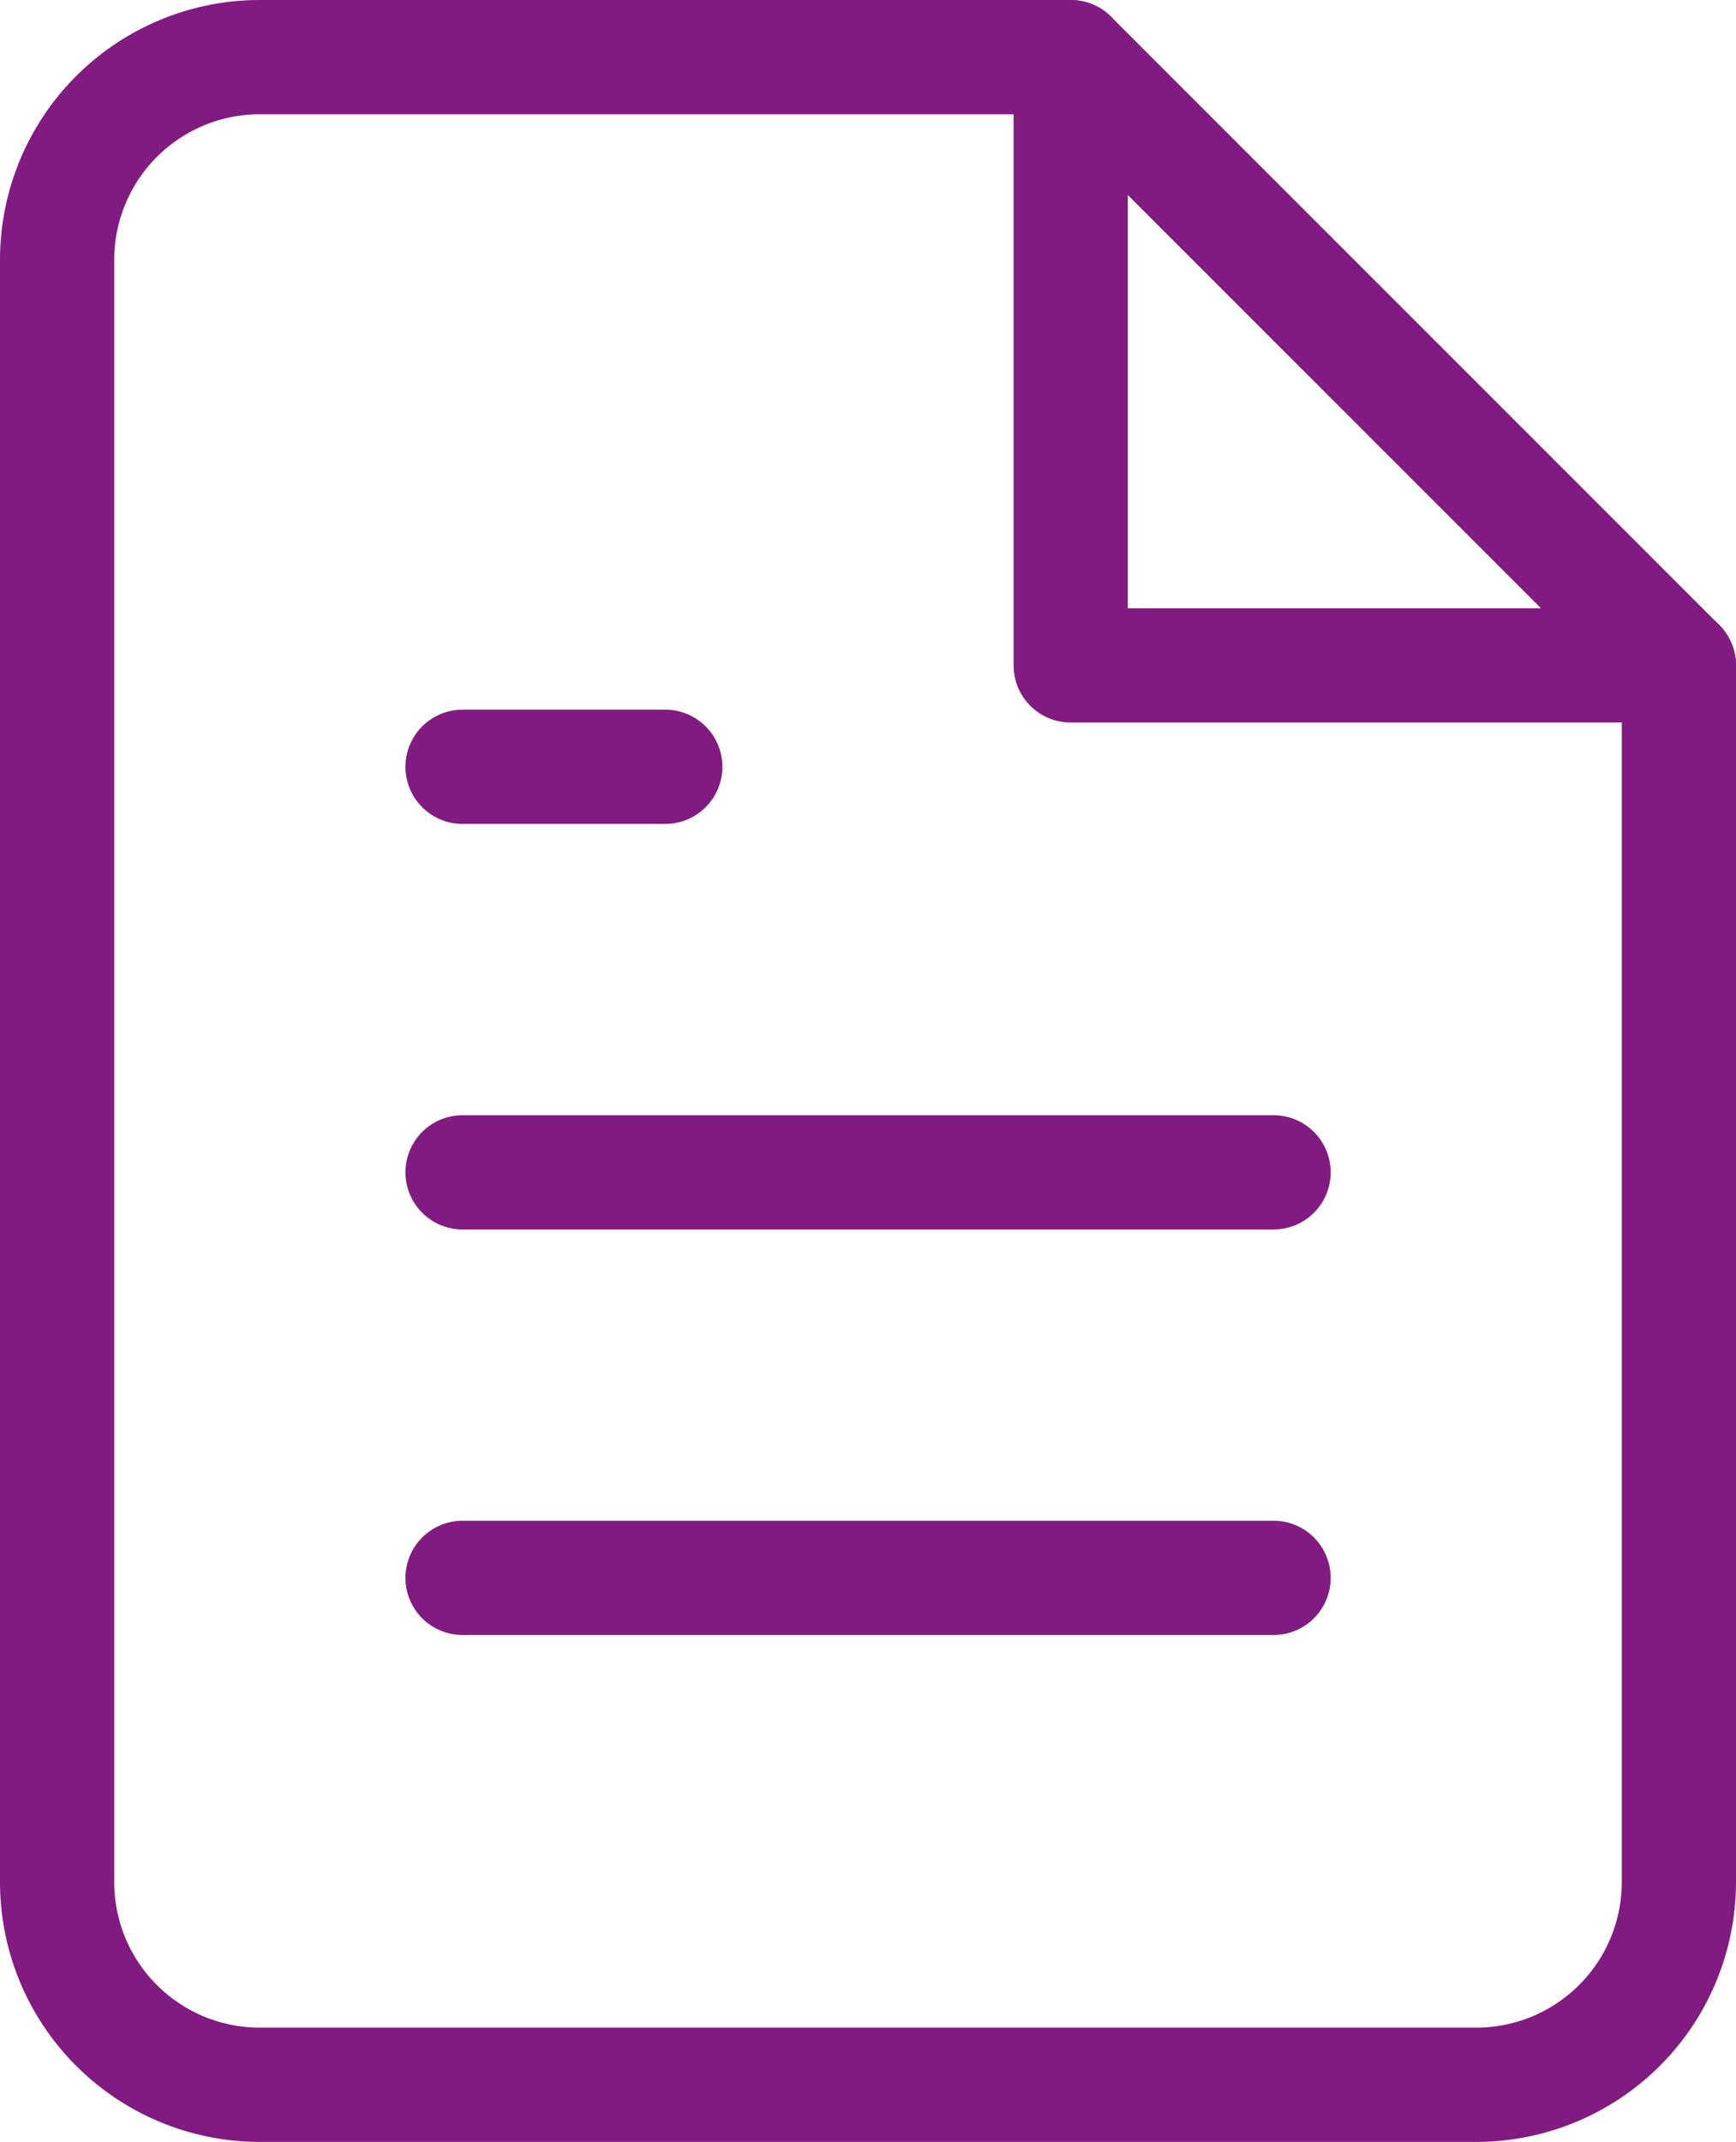
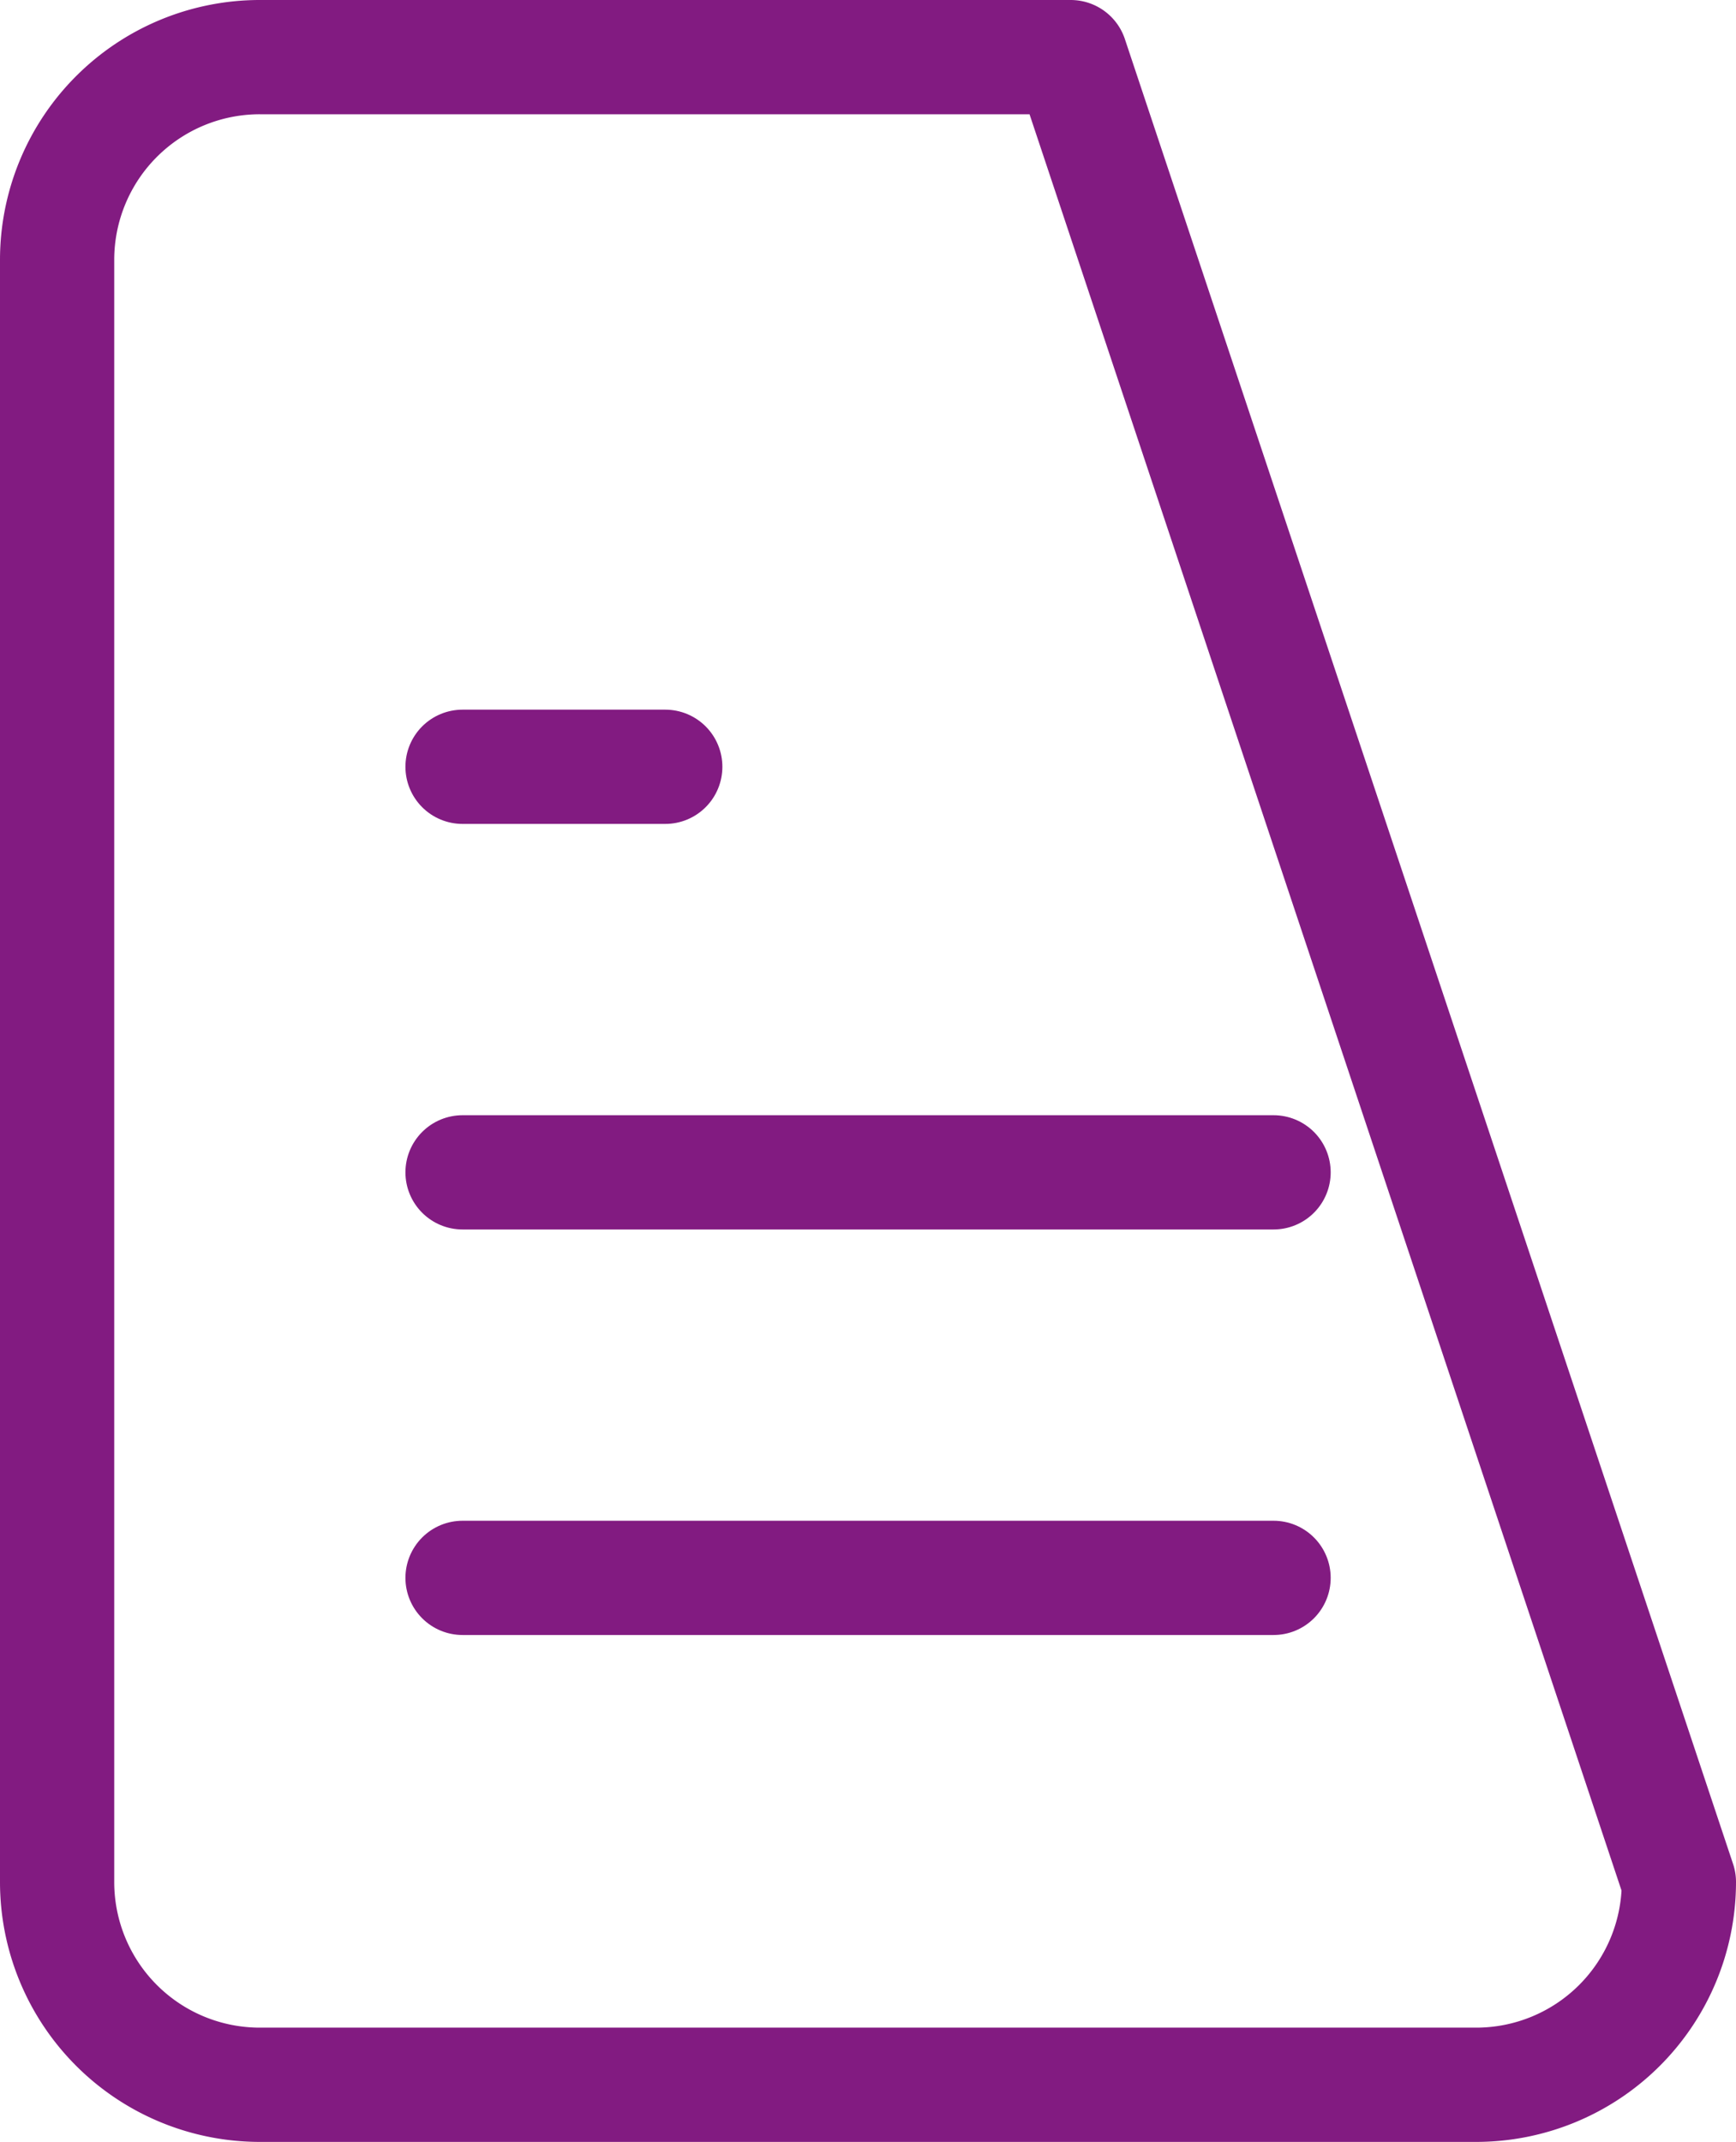
<svg xmlns="http://www.w3.org/2000/svg" width="45.593" height="56.241" viewBox="0 0 45.593 56.241">
  <g id="Icon_feather-file-text" data-name="Icon feather-file-text" transform="translate(-4.5 -1.5)">
-     <path id="Pfad_16" data-name="Pfad 16" d="M32.62,3h-21.3A5.324,5.324,0,0,0,6,8.324V50.917a5.324,5.324,0,0,0,5.324,5.324H43.269a5.324,5.324,0,0,0,5.324-5.324V18.972Z" fill="none" stroke="#821b81" stroke-linecap="round" stroke-linejoin="round" stroke-width="3" />
-     <path id="Pfad_17" data-name="Pfad 17" d="M21,3V18.972H36.972" transform="translate(11.62)" fill="none" stroke="#821b81" stroke-linecap="round" stroke-linejoin="round" stroke-width="3" />
+     <path id="Pfad_16" data-name="Pfad 16" d="M32.62,3h-21.3A5.324,5.324,0,0,0,6,8.324V50.917a5.324,5.324,0,0,0,5.324,5.324H43.269a5.324,5.324,0,0,0,5.324-5.324Z" fill="none" stroke="#821b81" stroke-linecap="round" stroke-linejoin="round" stroke-width="3" />
    <path id="Pfad_18" data-name="Pfad 18" d="M33.3,19.5H12" transform="translate(4.648 12.783)" fill="none" stroke="#821b81" stroke-linecap="round" stroke-linejoin="round" stroke-width="3" />
    <path id="Pfad_19" data-name="Pfad 19" d="M33.3,25.5H12" transform="translate(4.648 17.431)" fill="none" stroke="#821b81" stroke-linecap="round" stroke-linejoin="round" stroke-width="3" />
    <path id="Pfad_20" data-name="Pfad 20" d="M17.324,13.5H12" transform="translate(4.648 8.134)" fill="none" stroke="#821b81" stroke-linecap="round" stroke-linejoin="round" stroke-width="3" />
  </g>
</svg>